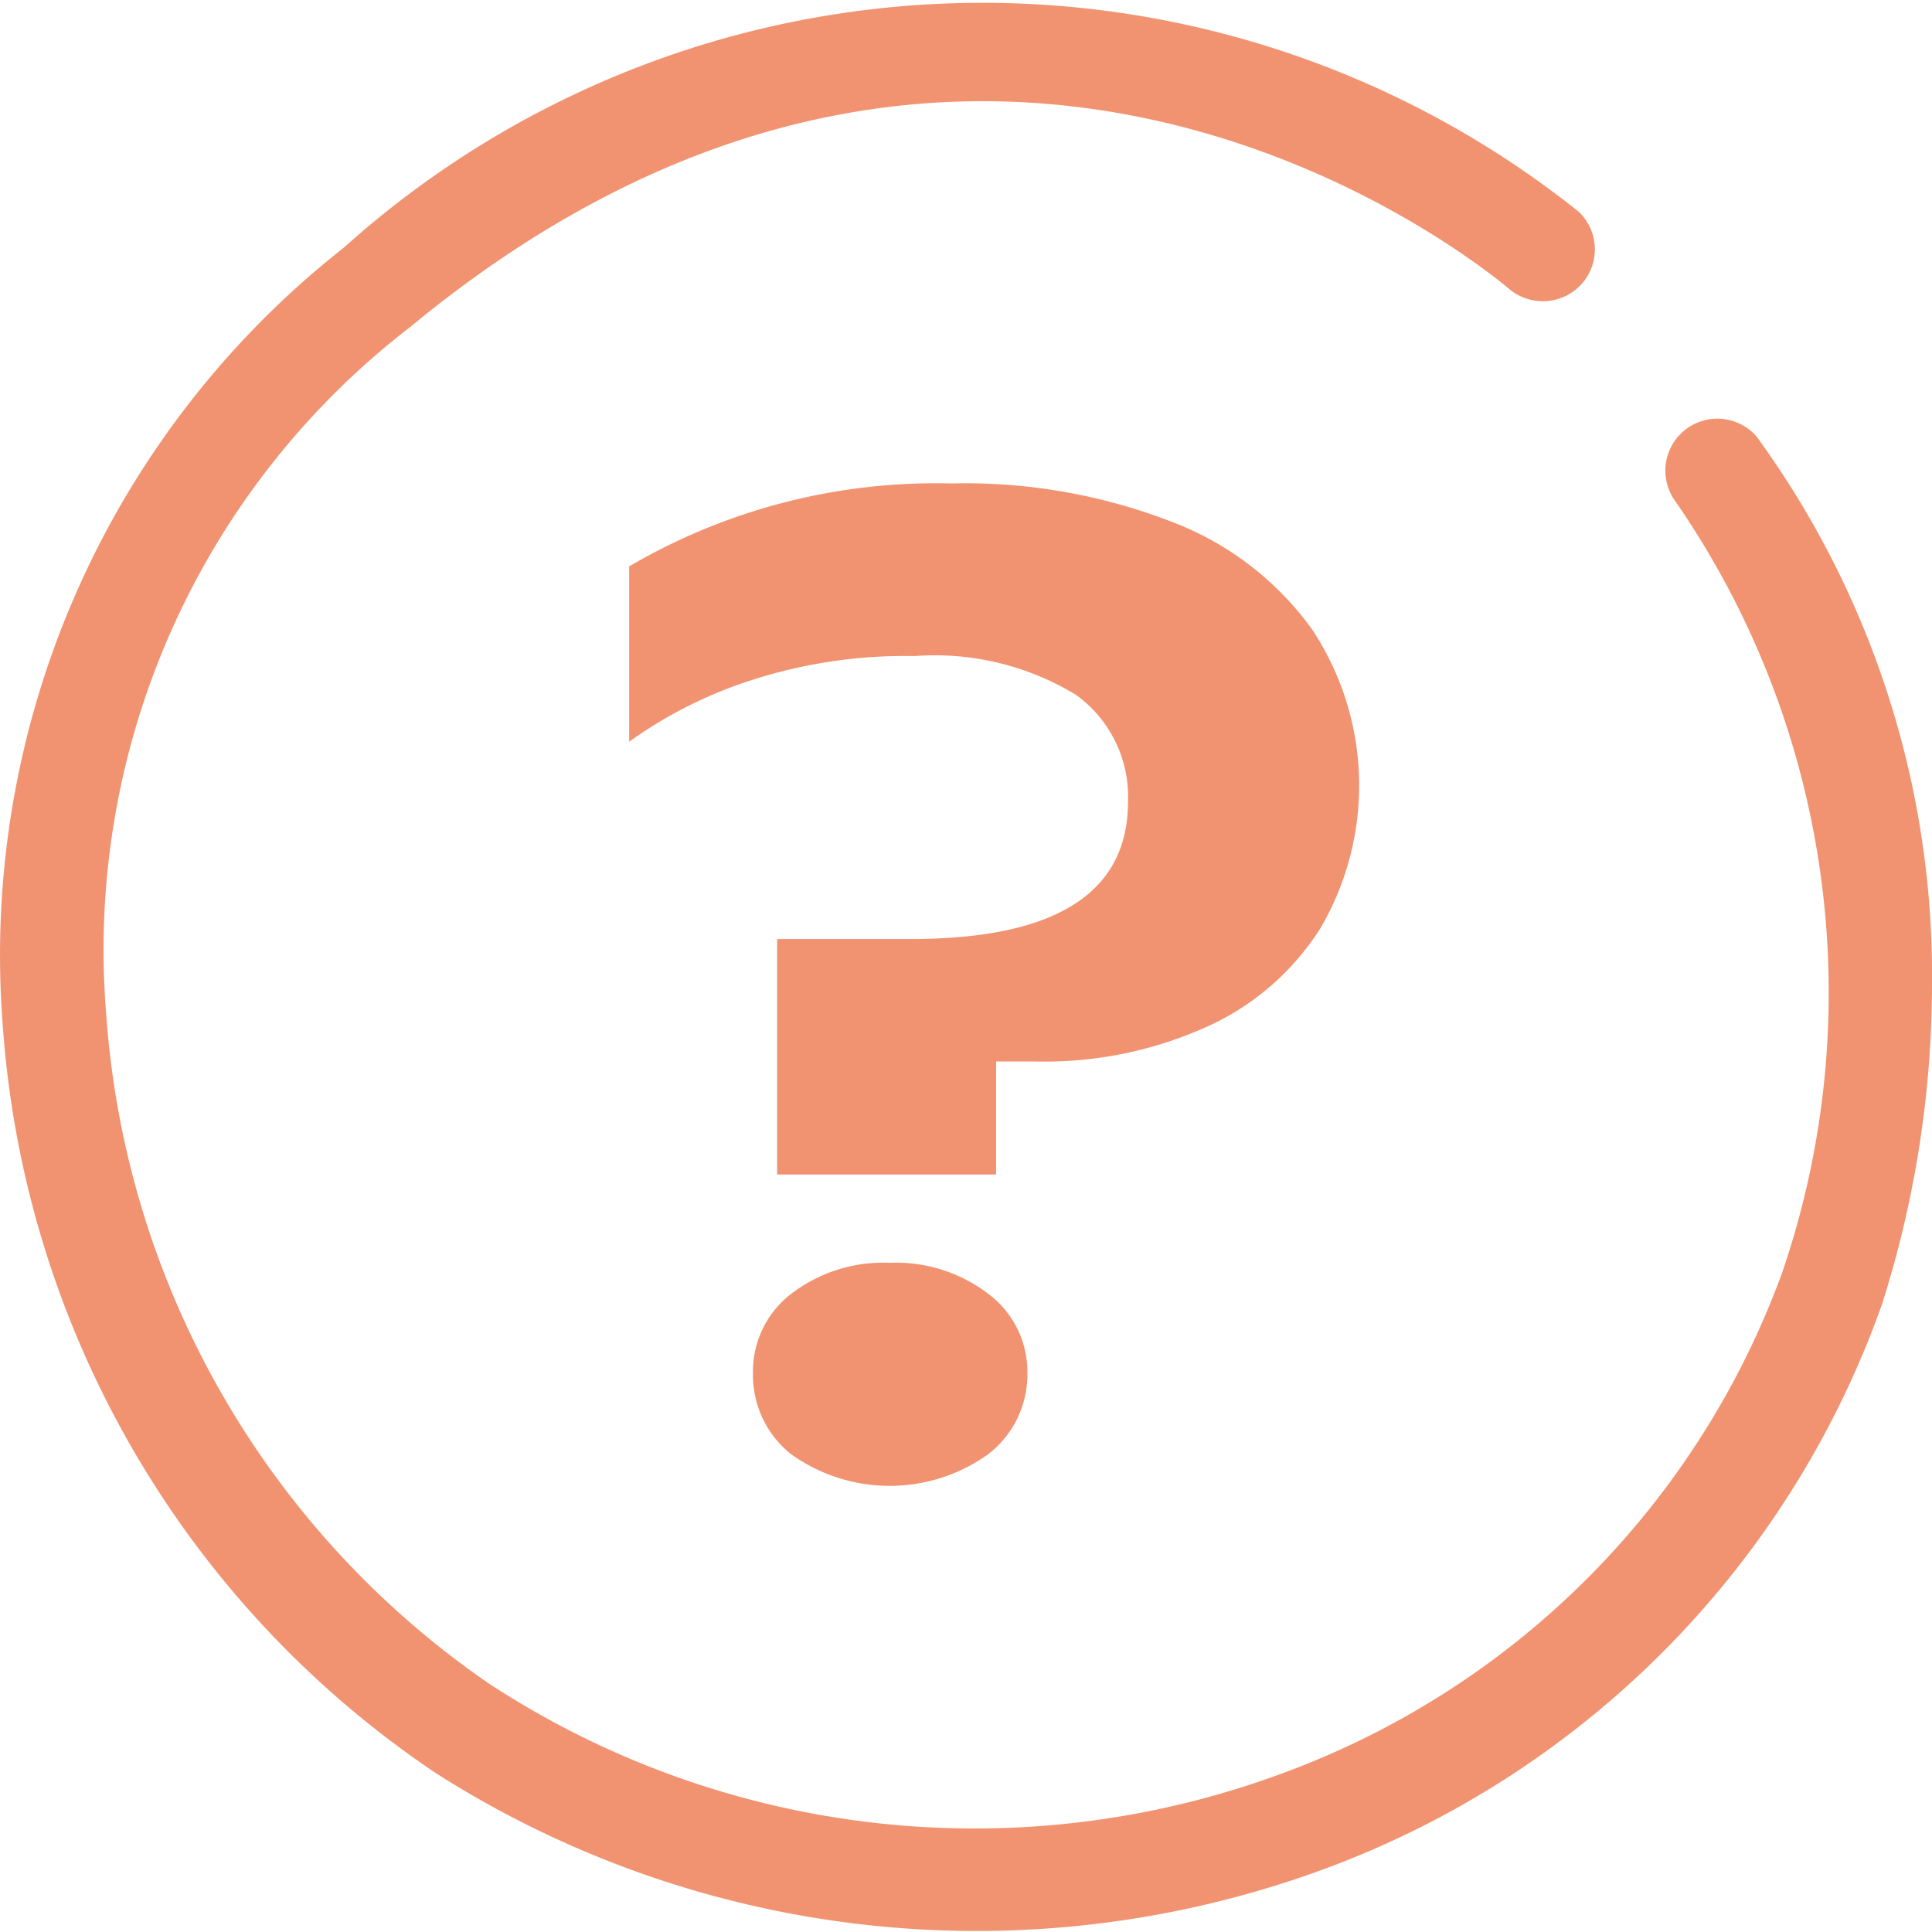
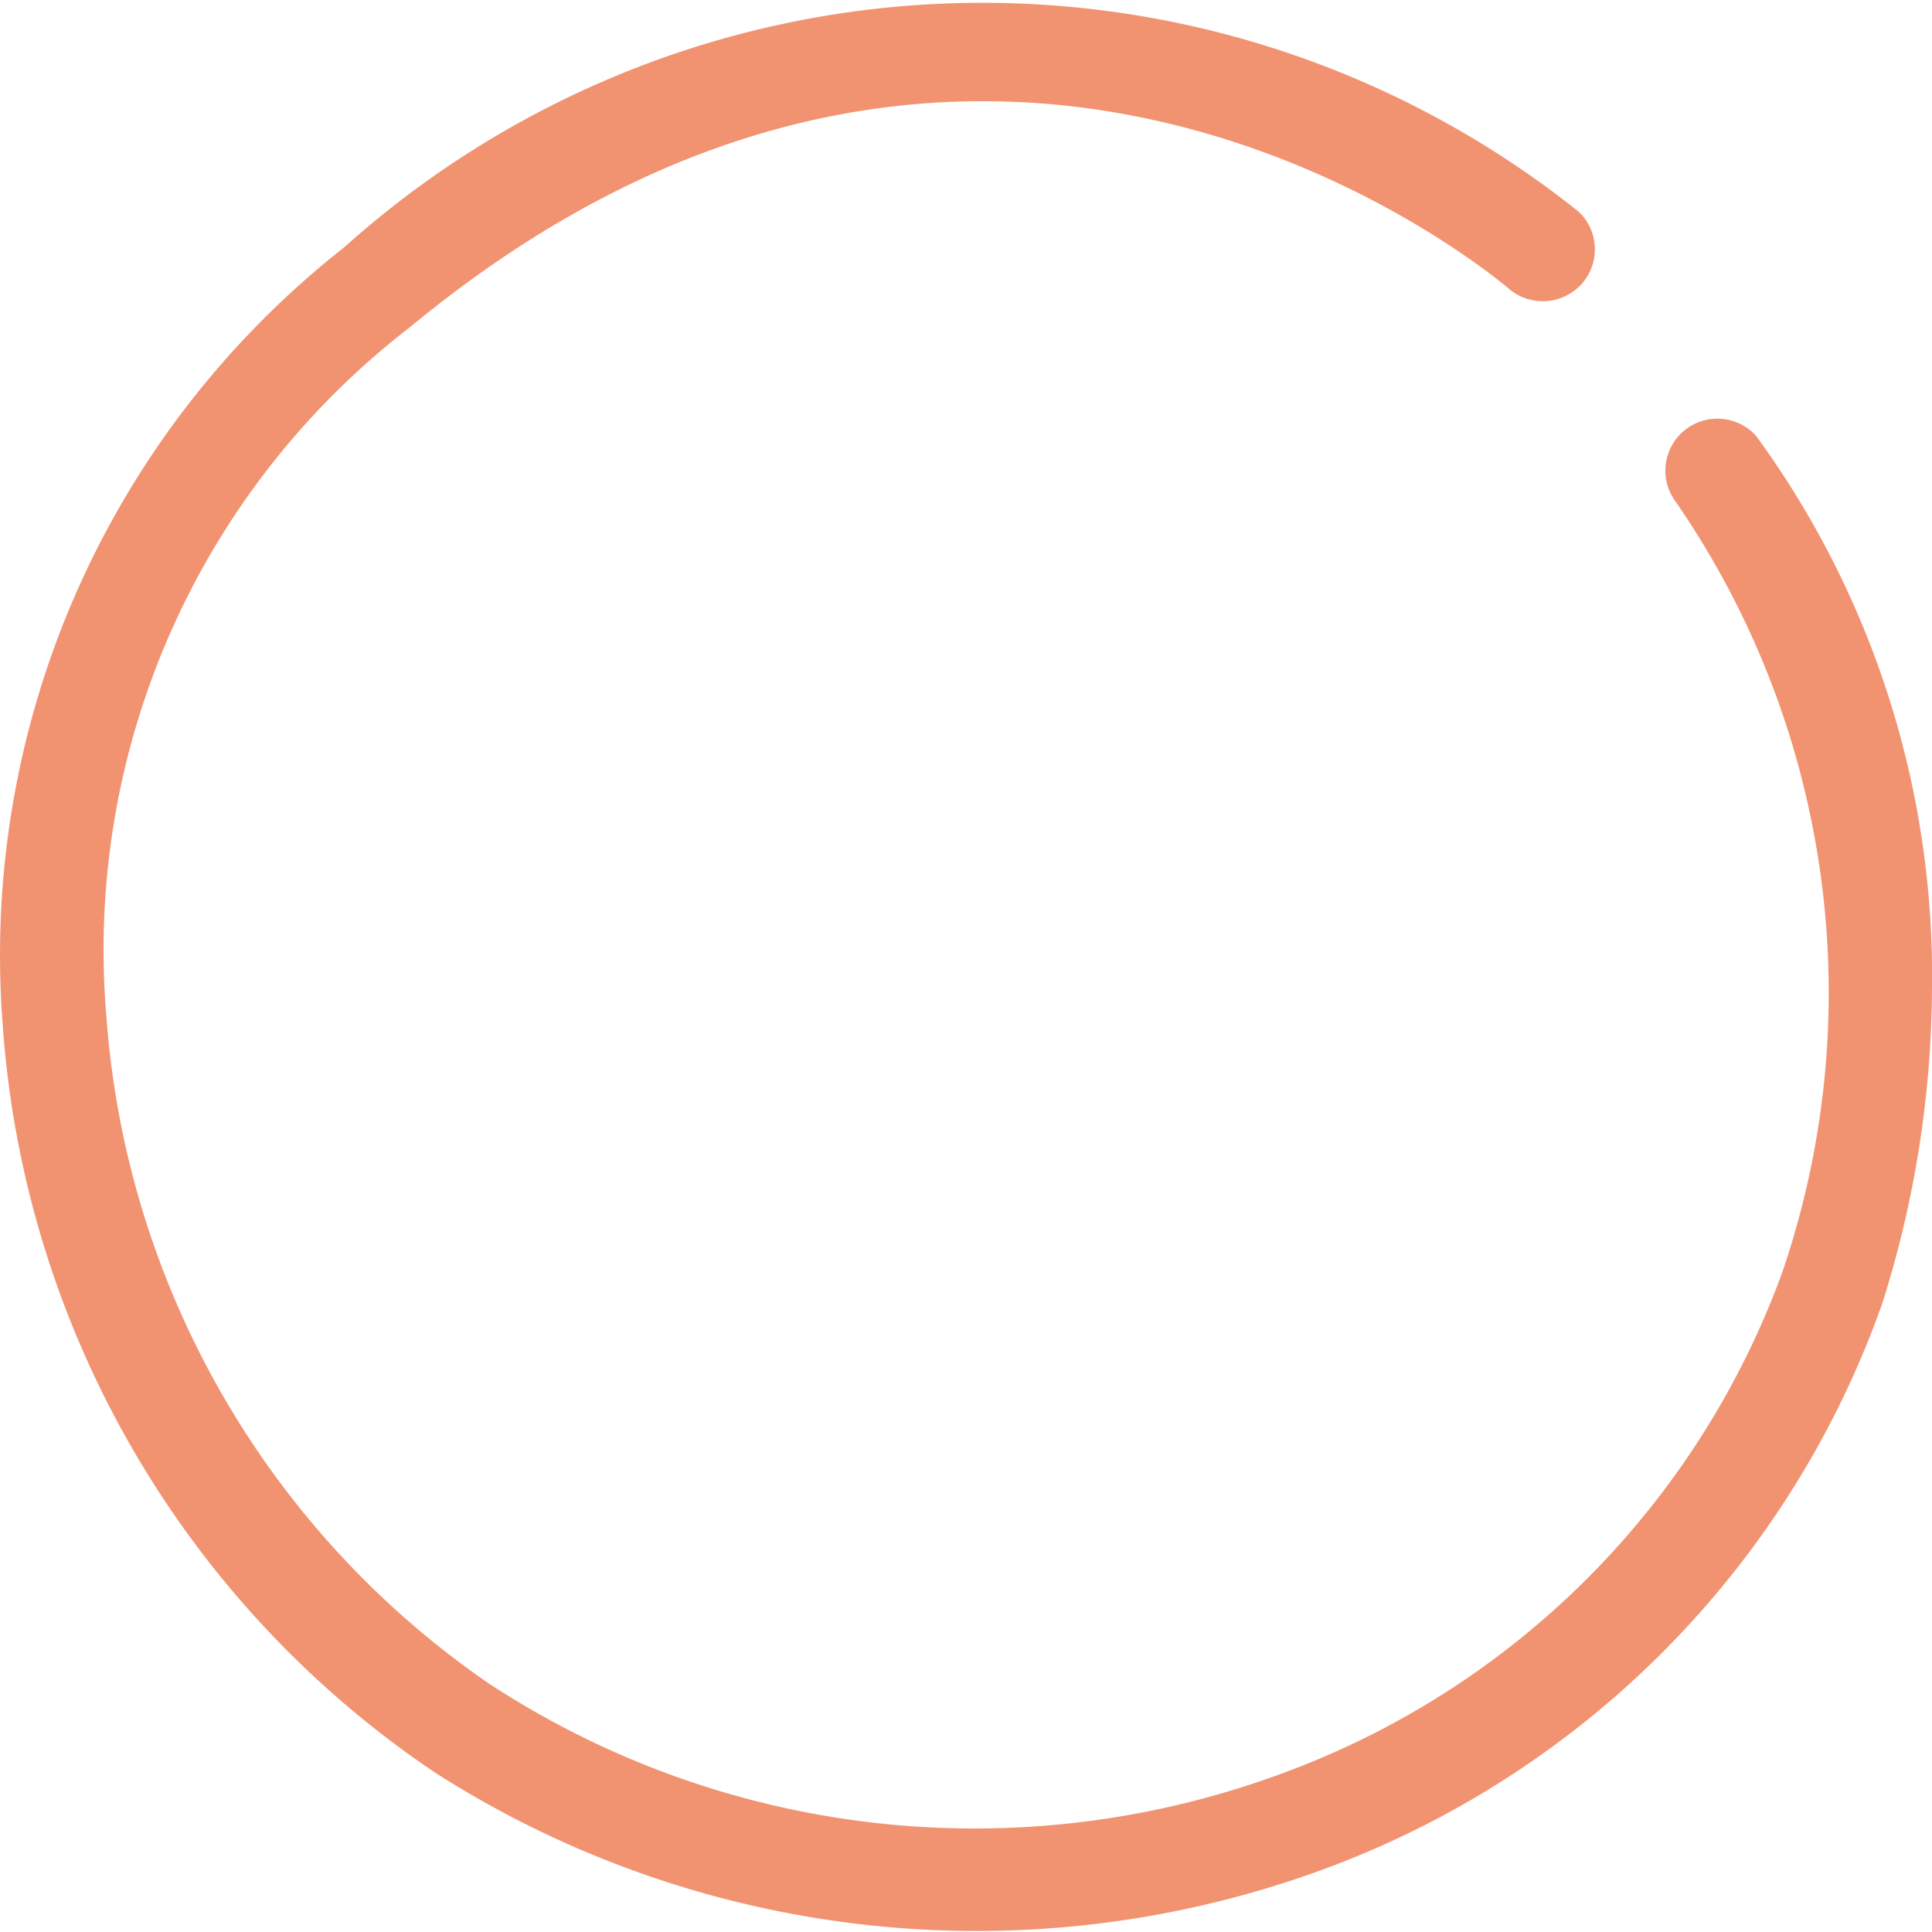
<svg xmlns="http://www.w3.org/2000/svg" id="Composant_95_1" data-name="Composant 95 – 1" width="26" height="26" viewBox="0 0 26 26">
  <path id="Tracé_3044" data-name="Tracé 3044" d="M22.669,4.629A12.111,12.111,0,0,0,12.216.036,13.236,13.236,0,0,0,2.141,5.861,13.532,13.532,0,0,0,.83,17.773a12.578,12.578,0,0,0,7.63,7.558A14.24,14.24,0,0,0,12.717,26a12.318,12.318,0,0,0,7.409-2.361.7.7,0,0,0-.373-1.222.7.7,0,0,0-.5.13A11.631,11.631,0,0,1,8.881,23.986a11.3,11.3,0,0,1-6.741-6.716A11.926,11.926,0,0,1,3.344,6.579,11.945,11.945,0,0,1,12.33,1.431,10.577,10.577,0,0,1,21.6,5.521c6.4,7.751.738,14.524.495,14.808a.705.705,0,0,0,.091.963.7.7,0,0,0,.961-.042A12.856,12.856,0,0,0,22.669,4.629Z" transform="translate(0 26) rotate(-90)" fill="#f19371" />
-   <path id="Tracé_3045" data-name="Tracé 3045" d="M19.368,13.6a7.7,7.7,0,0,1,2.983.522,4.123,4.123,0,0,1,1.876,1.446,3.8,3.8,0,0,1,.11,4.017,3.517,3.517,0,0,1-1.51,1.318,5.305,5.305,0,0,1-2.324.476h-.531V22.9H17.025V19.731h1.794q2.928,0,2.928-1.849a1.689,1.689,0,0,0-.7-1.437,3.653,3.653,0,0,0-2.169-.522,6.722,6.722,0,0,0-2.27.348,5.907,5.907,0,0,0-1.574.805V14.716A8.167,8.167,0,0,1,19.368,13.6Zm-.824,10.488a2.045,2.045,0,0,1,1.327.421,1.308,1.308,0,0,1,.522,1.062,1.352,1.352,0,0,1-.522,1.089,2.276,2.276,0,0,1-2.663,0A1.361,1.361,0,0,1,16.7,25.57a1.317,1.317,0,0,1,.512-1.062A2.037,2.037,0,0,1,18.544,24.088Z" transform="translate(-6.567 -7.094)" fill="#f19371" />
</svg>